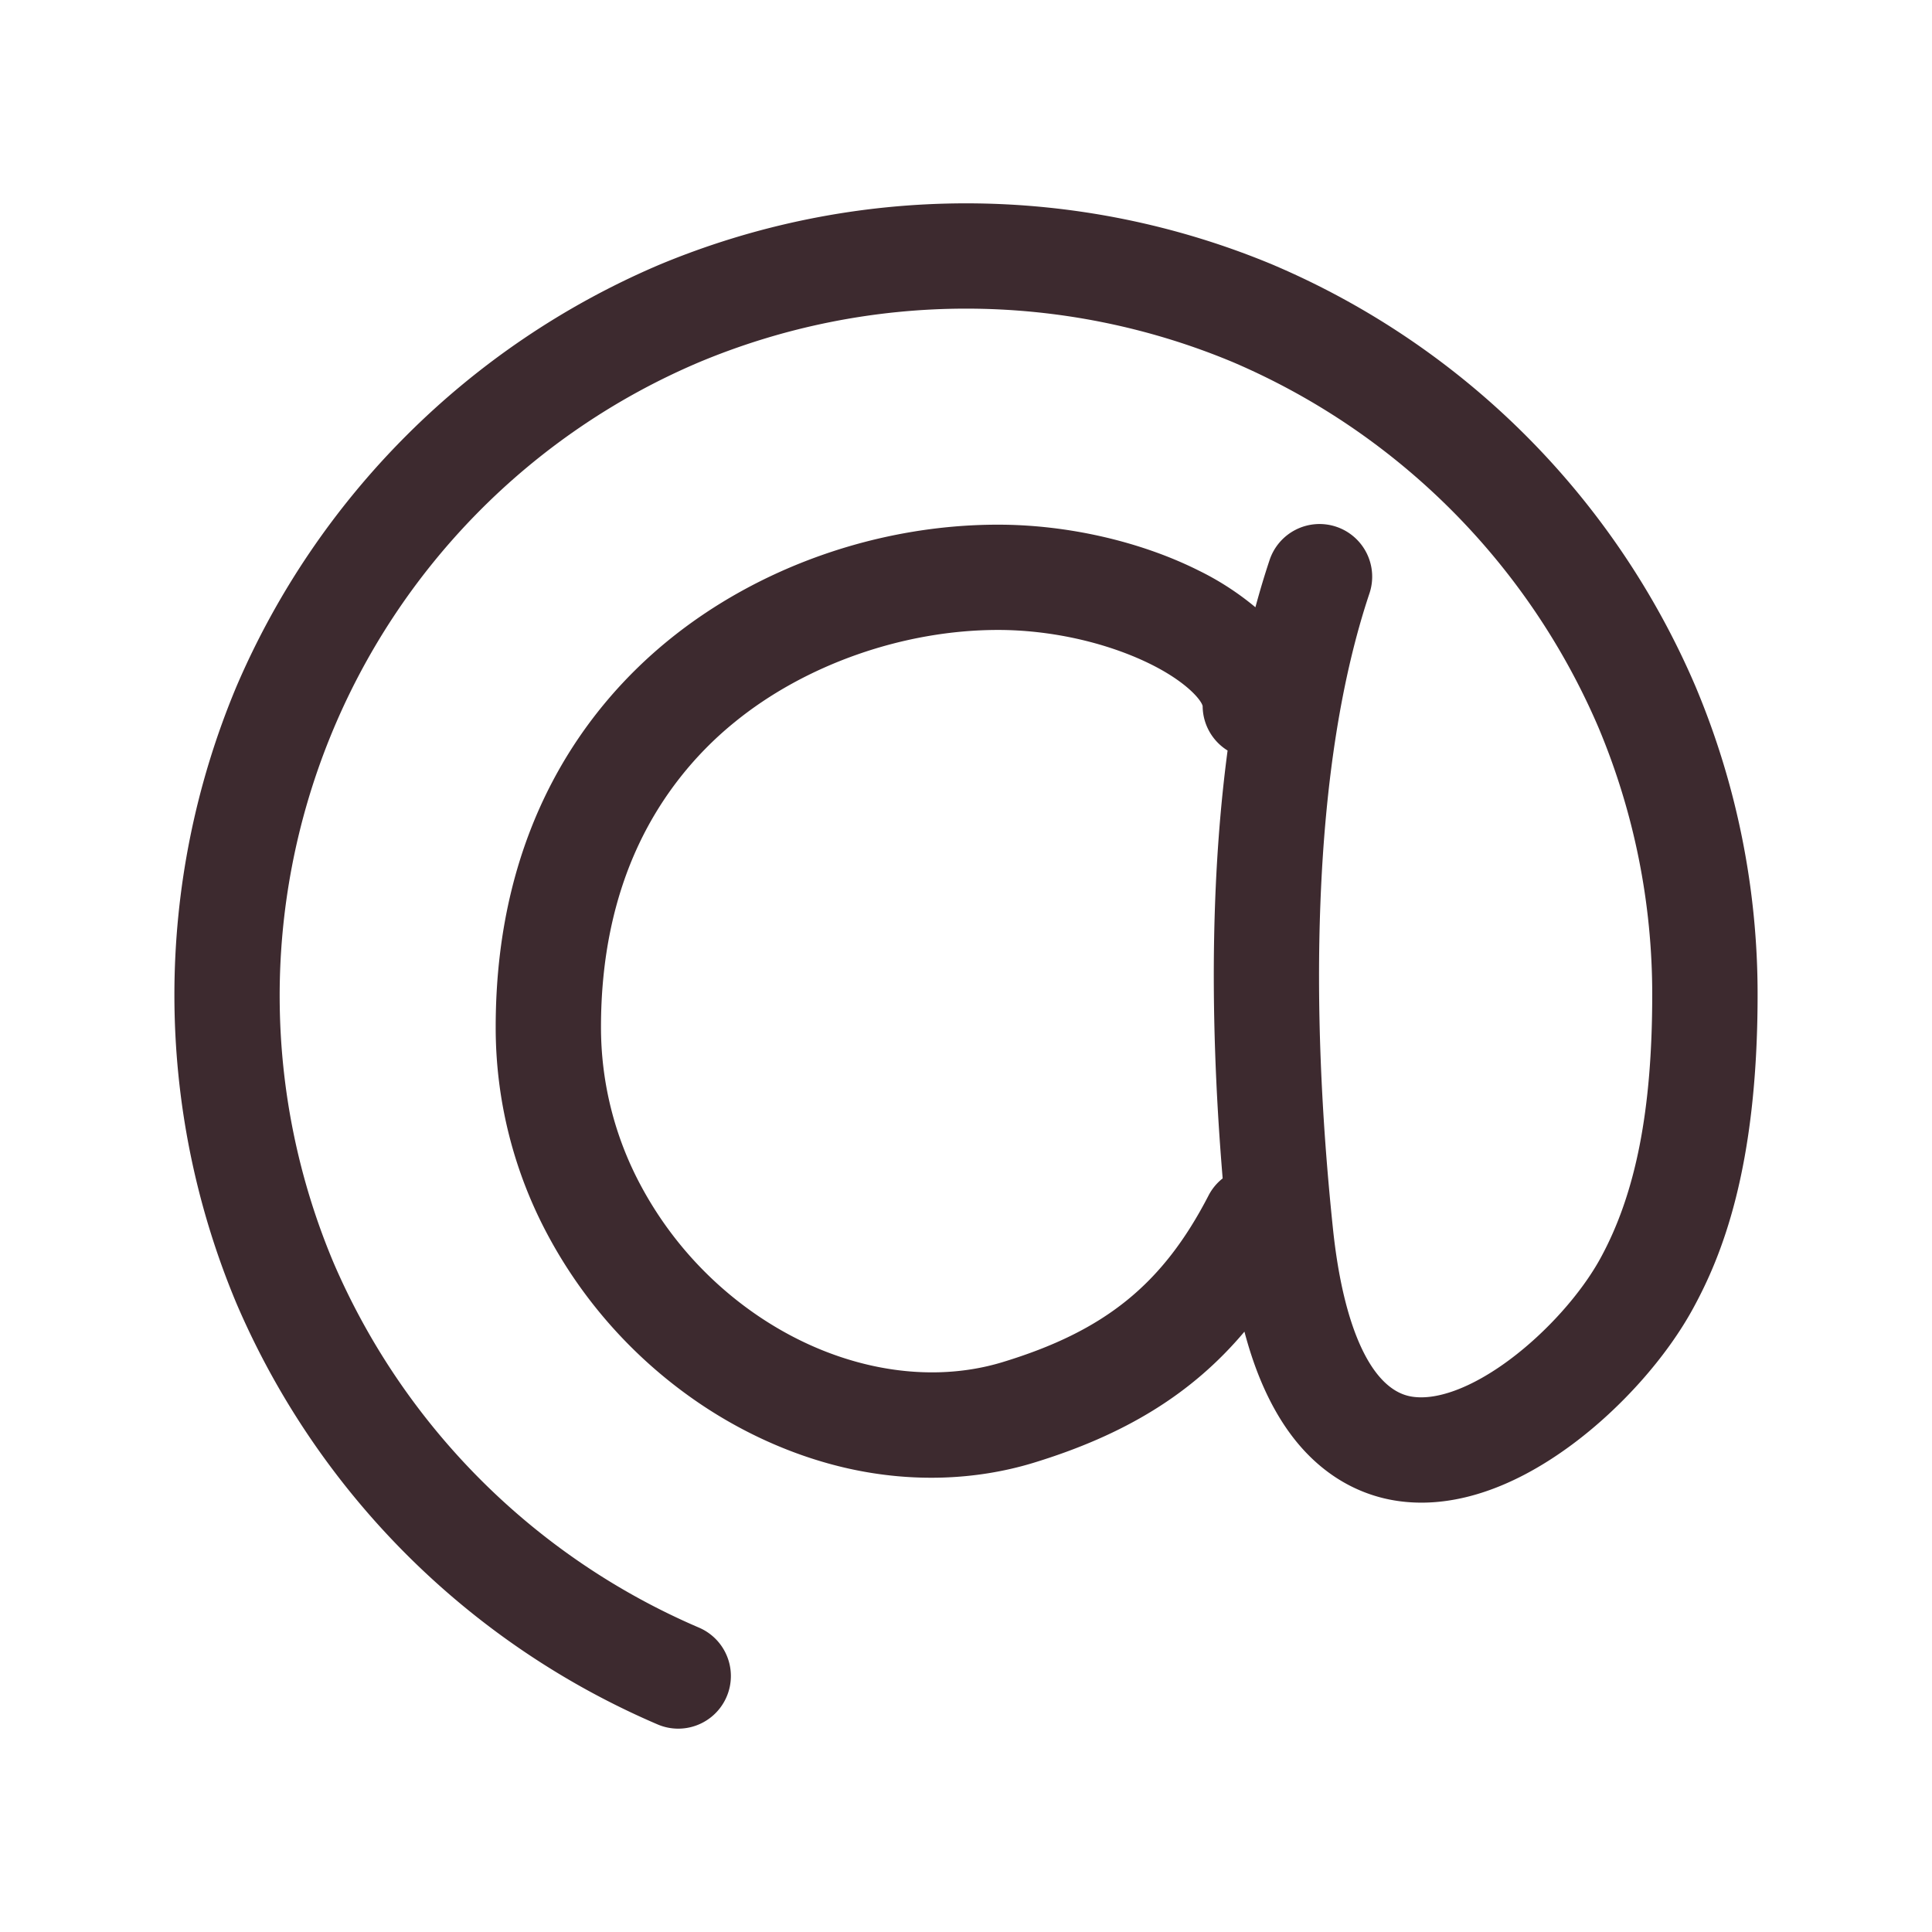
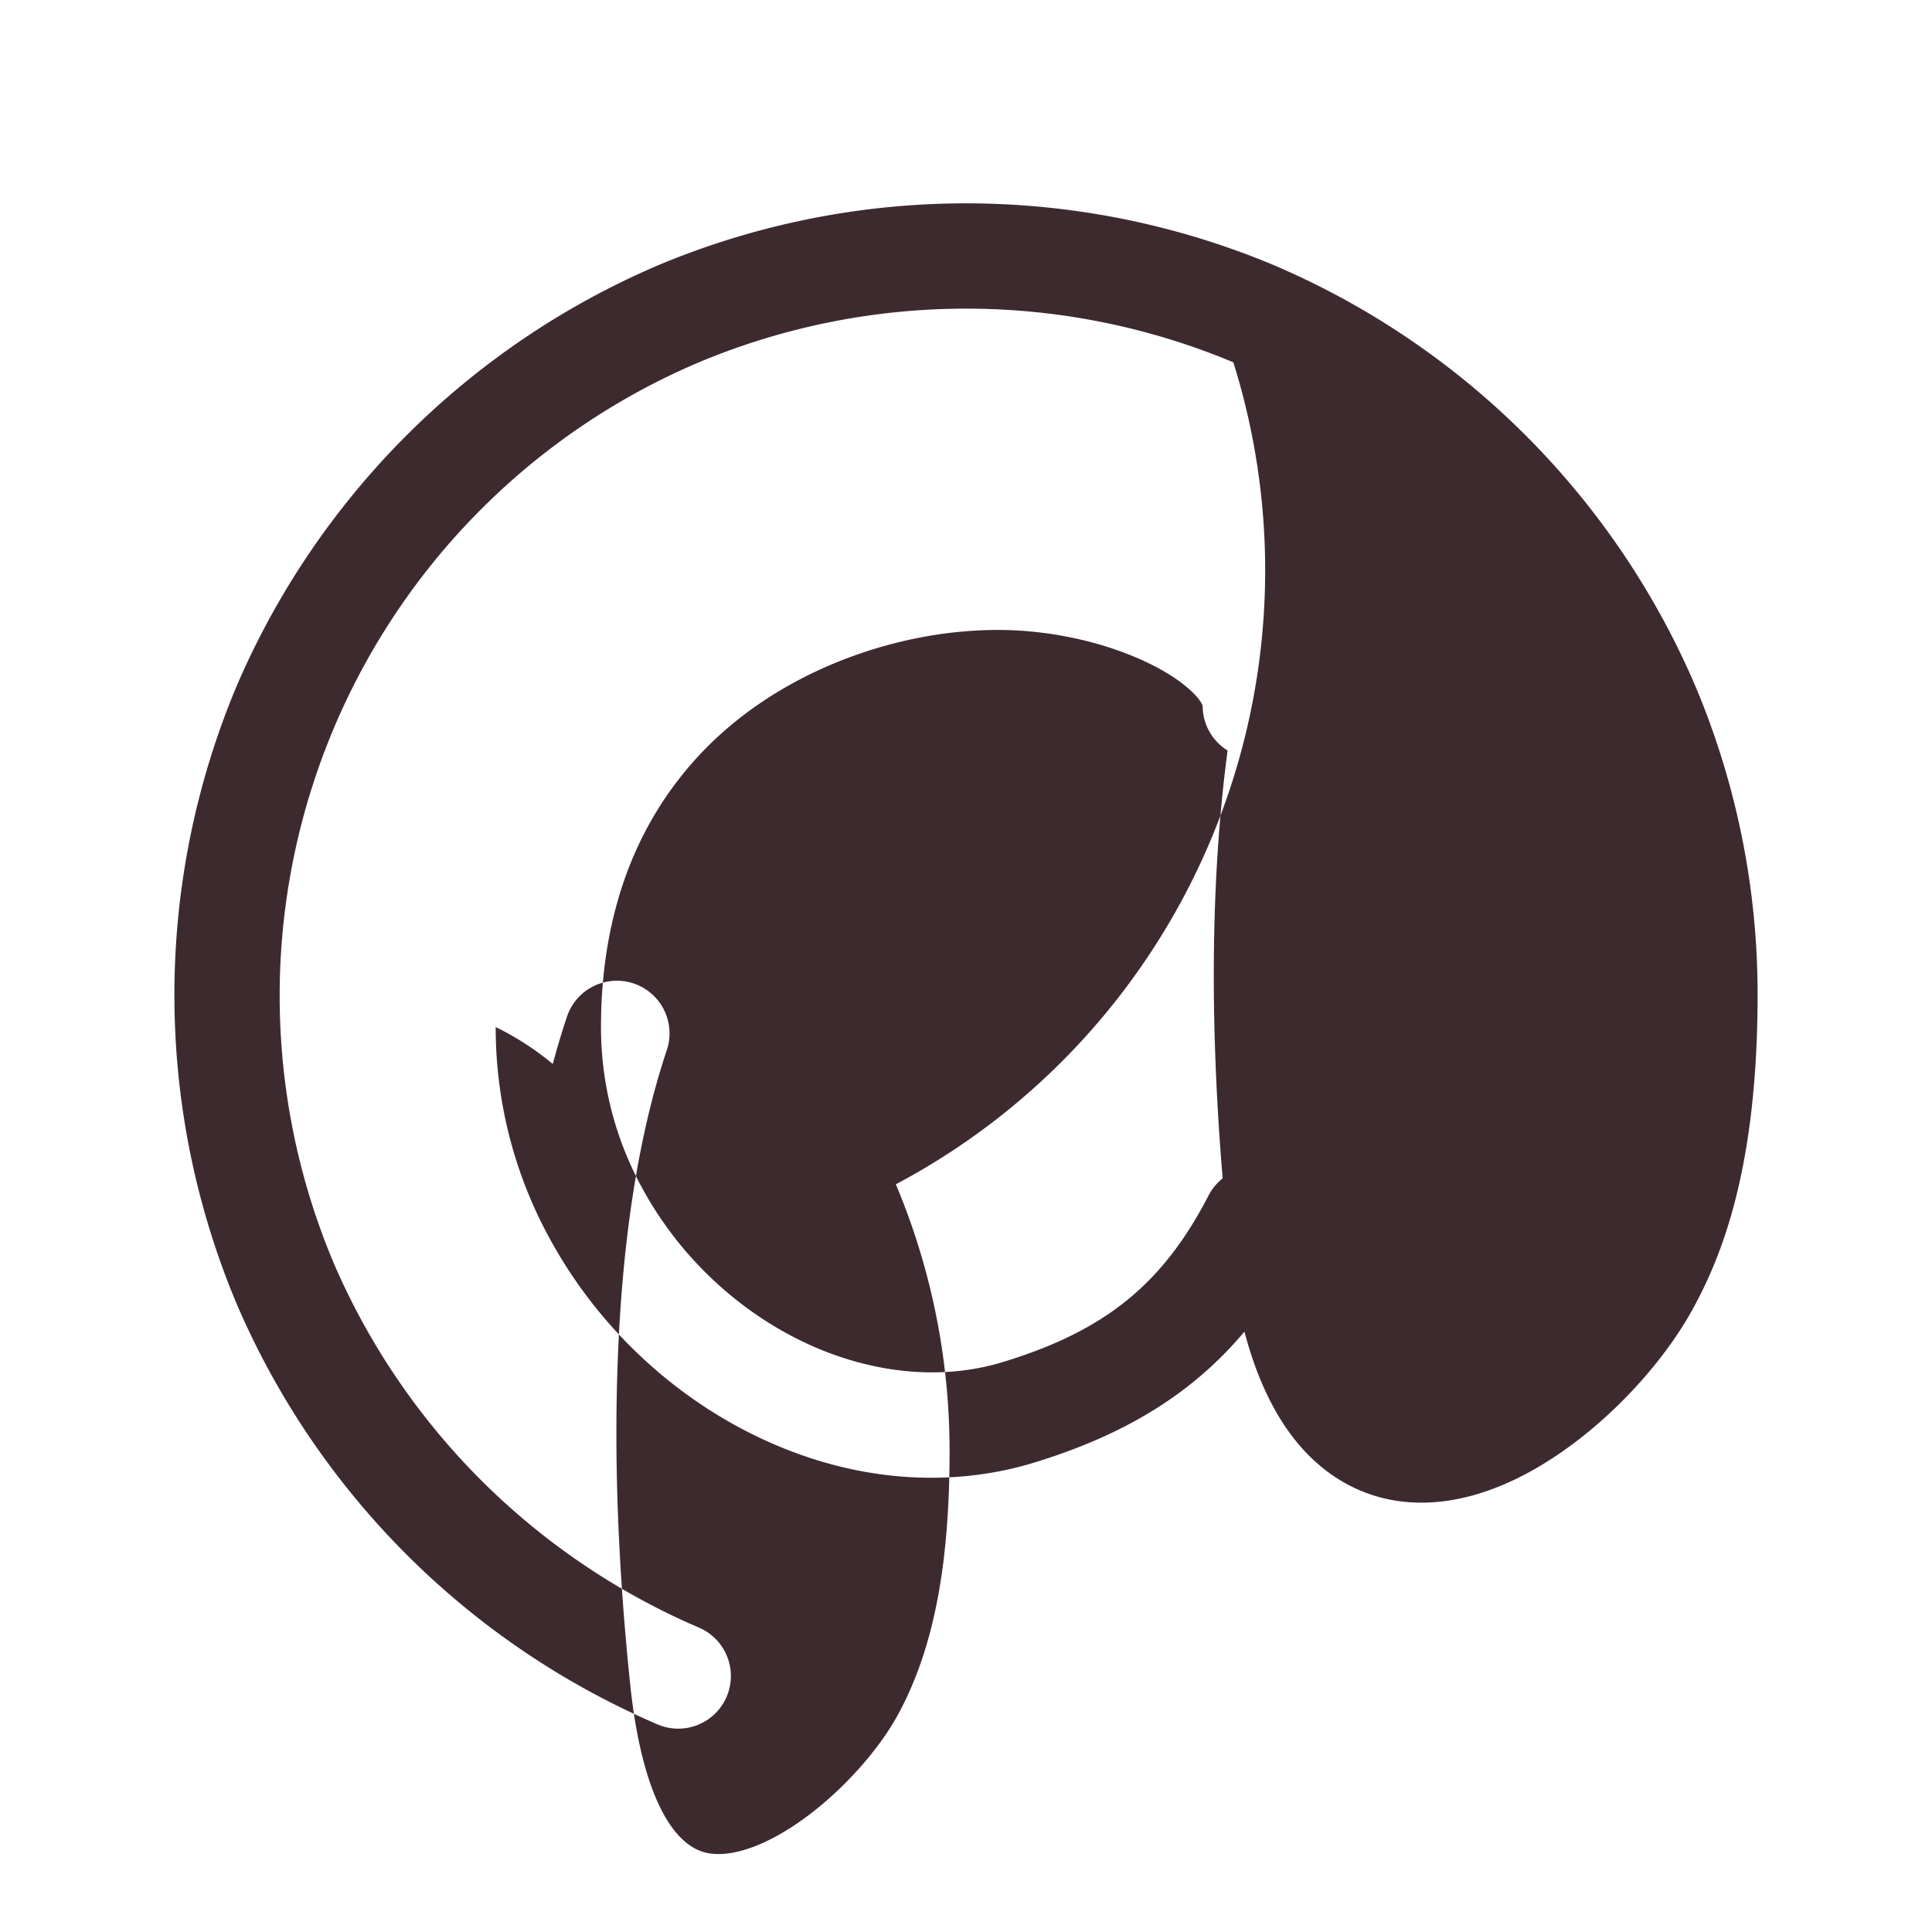
<svg xmlns="http://www.w3.org/2000/svg" id="Layer_1" data-name="Layer 1" viewBox="0 0 1000 1000">
  <defs>
    <style>.cls-1{fill:#3d2a2f;}</style>
  </defs>
-   <path class="cls-1" d="M351.06,894.75a27.07,27.07,0,0,1-10.77-2.23A414.86,414.86,0,0,1,122.46,674.8l-.1-.24a412.81,412.81,0,0,1,0-319.15l.1-.24A414.86,414.86,0,0,1,340.29,137.45l.22-.1a412.54,412.54,0,0,1,319.09,0l.21.1A414.22,414.22,0,0,1,877.54,355.17l.1.24a410.19,410.19,0,0,1,32.09,159.52c0,90.55-19,135.89-33.29,162.13-13.71,25.21-37.09,51.56-62.54,70.49-32.94,24.5-65.69,34.4-94.68,28.61-16.15-3.23-39.12-13.18-56.87-42.27-7.59-12.45-13.64-27.22-18.23-44.63-27.1,32.22-61.91,53.5-109.55,68-29.81,9-62.56,10.06-94.74,3-30.28-6.66-60.17-20.47-86.42-40A244.53,244.53,0,0,1,284,640.11a227.24,227.24,0,0,1-27.43-108.5c0-105,48.4-166.65,89-199.86,46.76-38.25,109.1-60.18,171-60.18,35.82,0,73.61,8.62,103.69,23.65a146.16,146.16,0,0,1,29.54,19.1c2.37-8.79,4.8-16.82,7.23-24.12a27.25,27.25,0,1,1,51.7,17.23c-14.39,43.16-22.89,96.94-25.28,159.85-2,51.85.21,108.59,6.48,168.63,5.34,51.17,19.88,82.81,39.9,86.81,13.08,2.61,31.85-4.28,51.5-18.9,19.14-14.23,37.22-34.46,47.2-52.81,18.19-33.4,26.66-76.63,26.66-136.08a356.22,356.22,0,0,0-27.8-138.33A359.75,359.75,0,0,0,638.37,187.54a358.13,358.13,0,0,0-276.64,0A356.21,356.21,0,0,0,172.56,653.37,360.47,360.47,0,0,0,361.85,842.48a27.25,27.25,0,0,1-10.79,52.27ZM516.62,326.06c-48.85,0-99.89,17.9-136.54,47.87a180.48,180.48,0,0,0-49.28,62.8c-13.09,27.63-19.73,59.55-19.73,94.88a173.25,173.25,0,0,0,21,82.74,189.69,189.69,0,0,0,53.85,62.16c41.24,30.6,90.92,41.28,132.87,28.57,53.08-16.13,83-40.31,106.73-86.25a27.08,27.08,0,0,1,7.33-8.89c-7.74-92.9-4.87-165.62,2.55-221.47a27.22,27.22,0,0,1-12.91-23c-.7-3.23-9-13.31-29.47-22.93C570.69,332.06,542.86,326.06,516.62,326.06Zm105.84,39.48Z" />
+   <path class="cls-1" d="M351.06,894.75a27.07,27.07,0,0,1-10.77-2.23A414.86,414.86,0,0,1,122.46,674.8l-.1-.24a412.81,412.81,0,0,1,0-319.15l.1-.24A414.86,414.86,0,0,1,340.29,137.45l.22-.1a412.54,412.54,0,0,1,319.09,0l.21.1A414.22,414.22,0,0,1,877.54,355.17l.1.24a410.19,410.19,0,0,1,32.09,159.52c0,90.55-19,135.89-33.29,162.13-13.71,25.21-37.09,51.56-62.54,70.49-32.94,24.5-65.69,34.4-94.68,28.61-16.15-3.23-39.12-13.18-56.87-42.27-7.59-12.45-13.64-27.22-18.23-44.63-27.1,32.22-61.91,53.5-109.55,68-29.81,9-62.56,10.06-94.74,3-30.28-6.66-60.17-20.47-86.42-40A244.53,244.53,0,0,1,284,640.11a227.24,227.24,0,0,1-27.43-108.5a146.16,146.16,0,0,1,29.54,19.1c2.37-8.79,4.8-16.82,7.23-24.12a27.25,27.25,0,1,1,51.7,17.23c-14.39,43.16-22.89,96.94-25.28,159.85-2,51.85.21,108.59,6.48,168.63,5.34,51.17,19.88,82.81,39.9,86.81,13.08,2.61,31.85-4.28,51.5-18.9,19.14-14.23,37.22-34.46,47.2-52.81,18.19-33.4,26.66-76.63,26.66-136.08a356.22,356.22,0,0,0-27.8-138.33A359.75,359.75,0,0,0,638.37,187.54a358.13,358.13,0,0,0-276.64,0A356.21,356.21,0,0,0,172.56,653.37,360.47,360.47,0,0,0,361.85,842.48a27.25,27.25,0,0,1-10.79,52.27ZM516.62,326.06c-48.85,0-99.89,17.9-136.54,47.87a180.48,180.48,0,0,0-49.28,62.8c-13.09,27.63-19.73,59.55-19.73,94.88a173.25,173.25,0,0,0,21,82.74,189.69,189.69,0,0,0,53.85,62.16c41.24,30.6,90.92,41.28,132.87,28.57,53.08-16.13,83-40.31,106.73-86.25a27.08,27.08,0,0,1,7.33-8.89c-7.74-92.9-4.87-165.62,2.55-221.47a27.22,27.22,0,0,1-12.91-23c-.7-3.23-9-13.31-29.47-22.93C570.69,332.06,542.86,326.06,516.62,326.06Zm105.84,39.48Z" />
</svg>